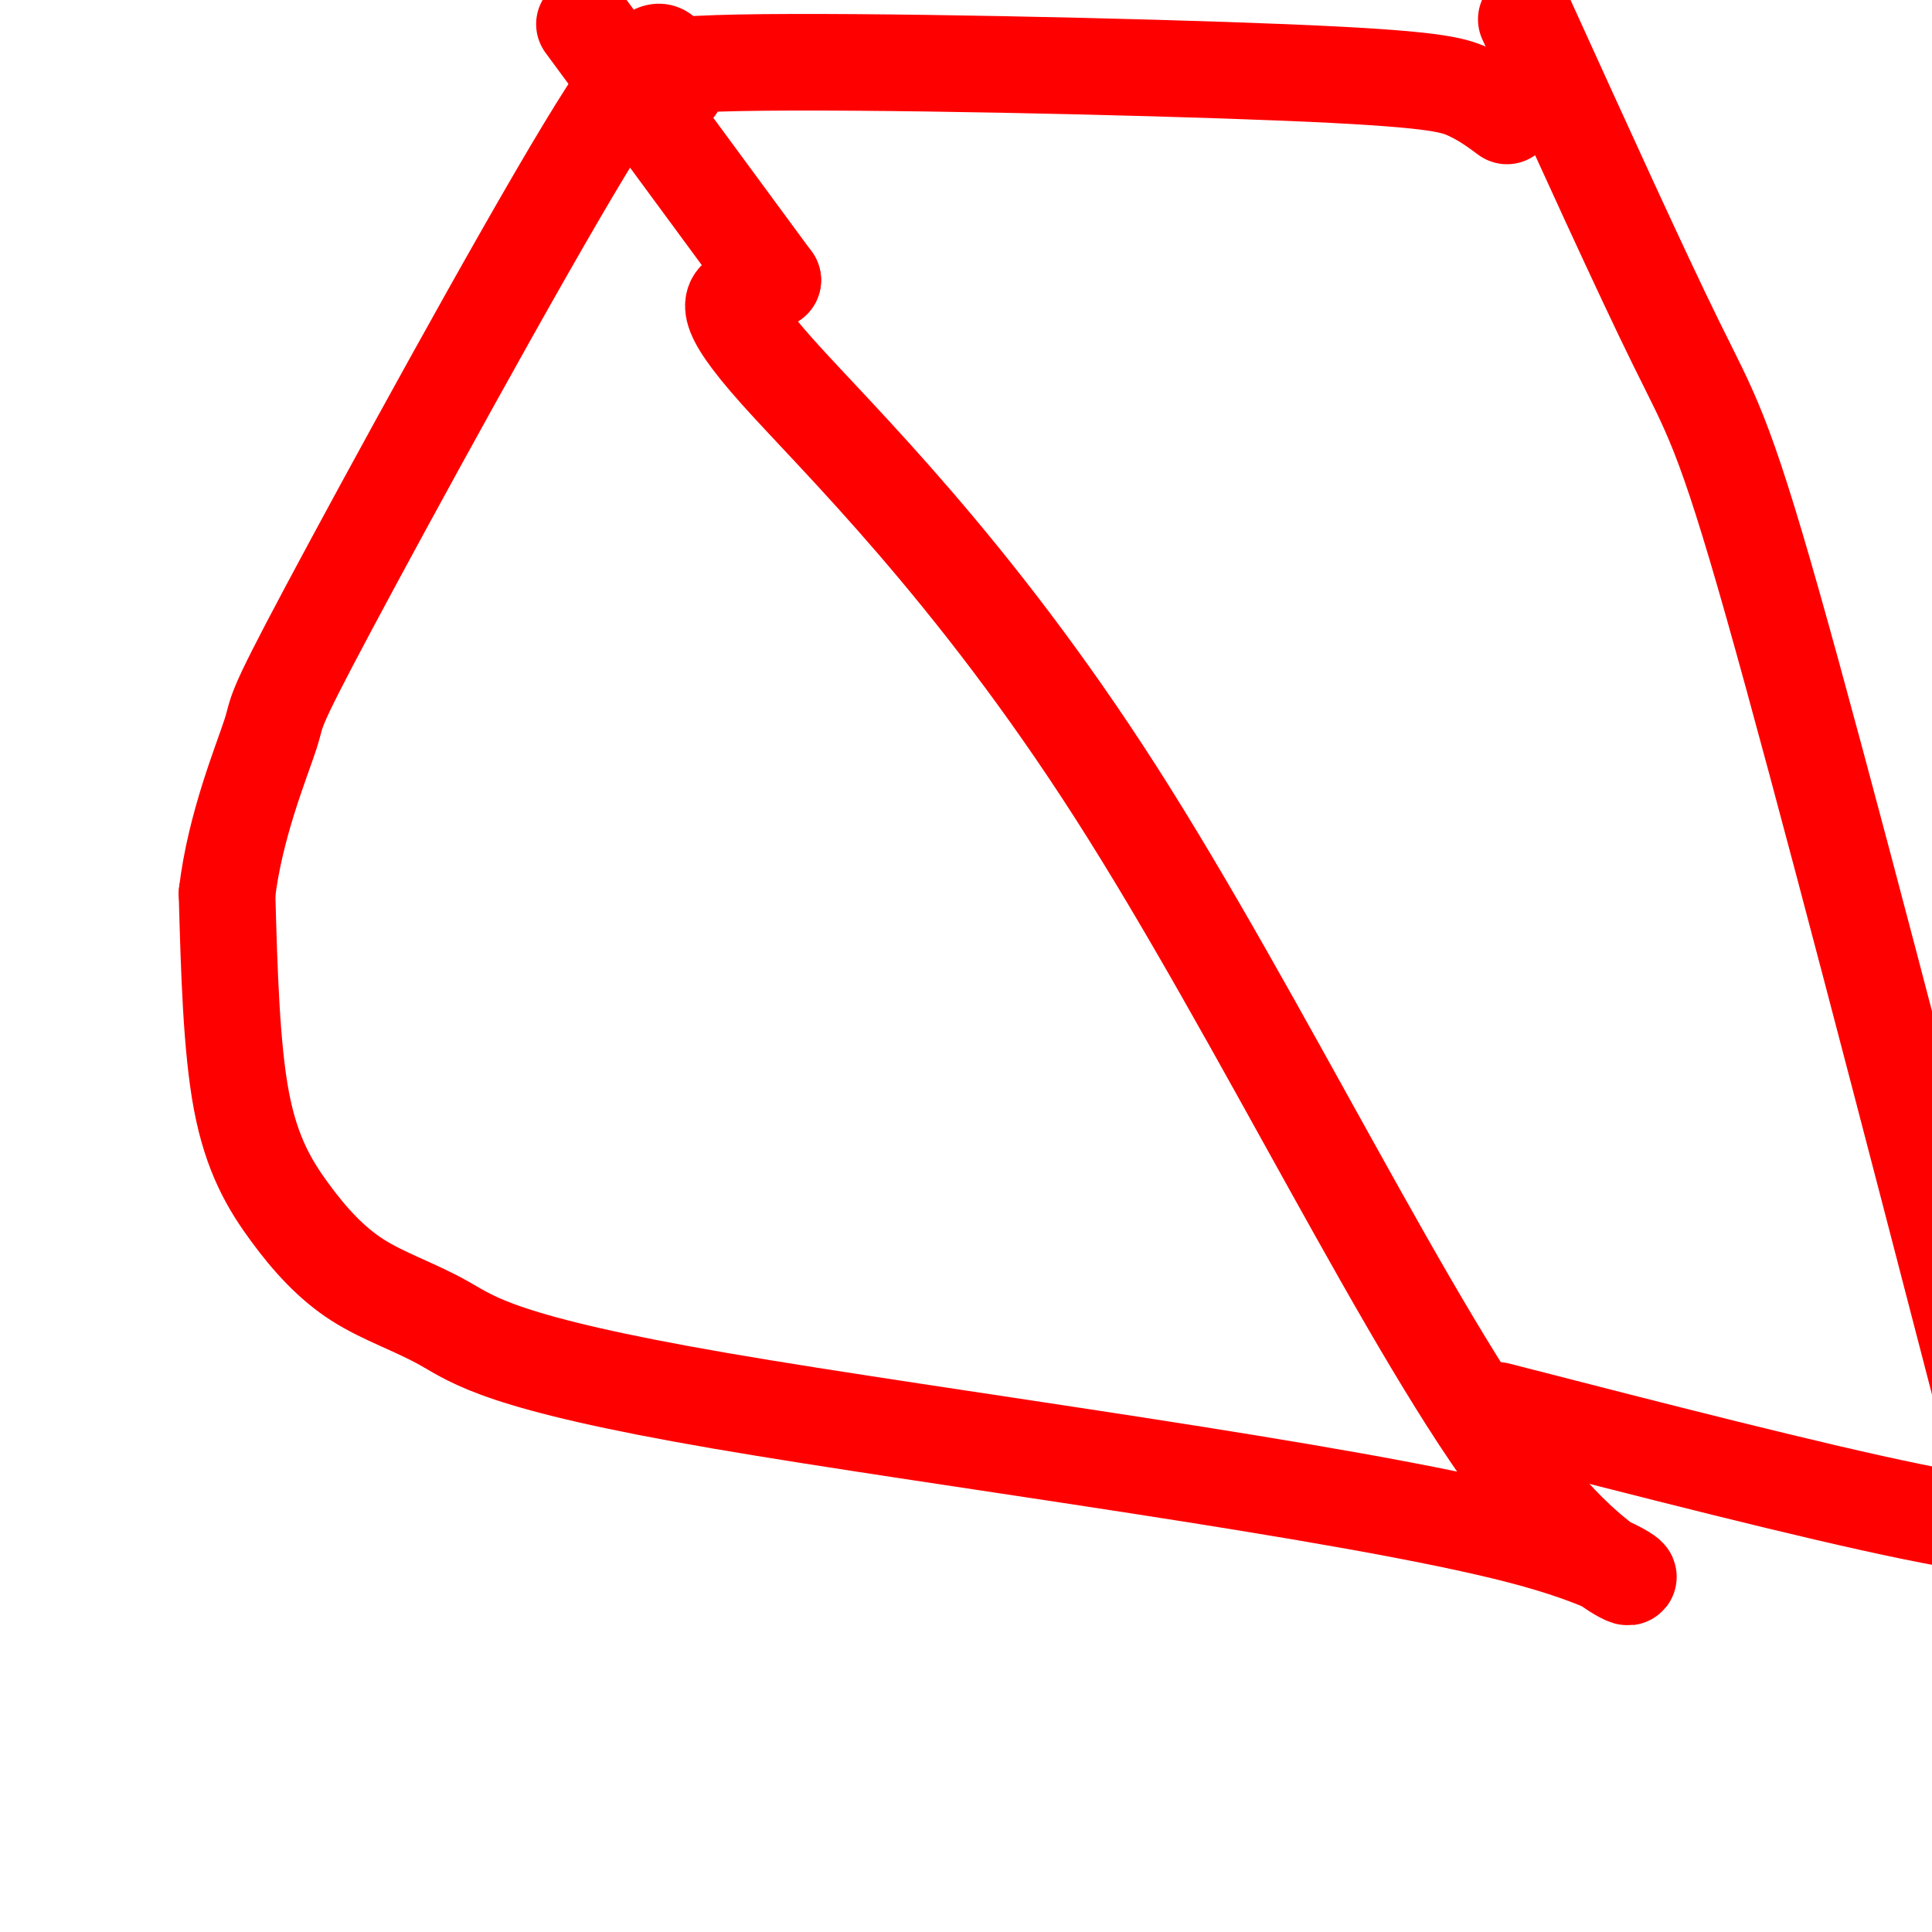
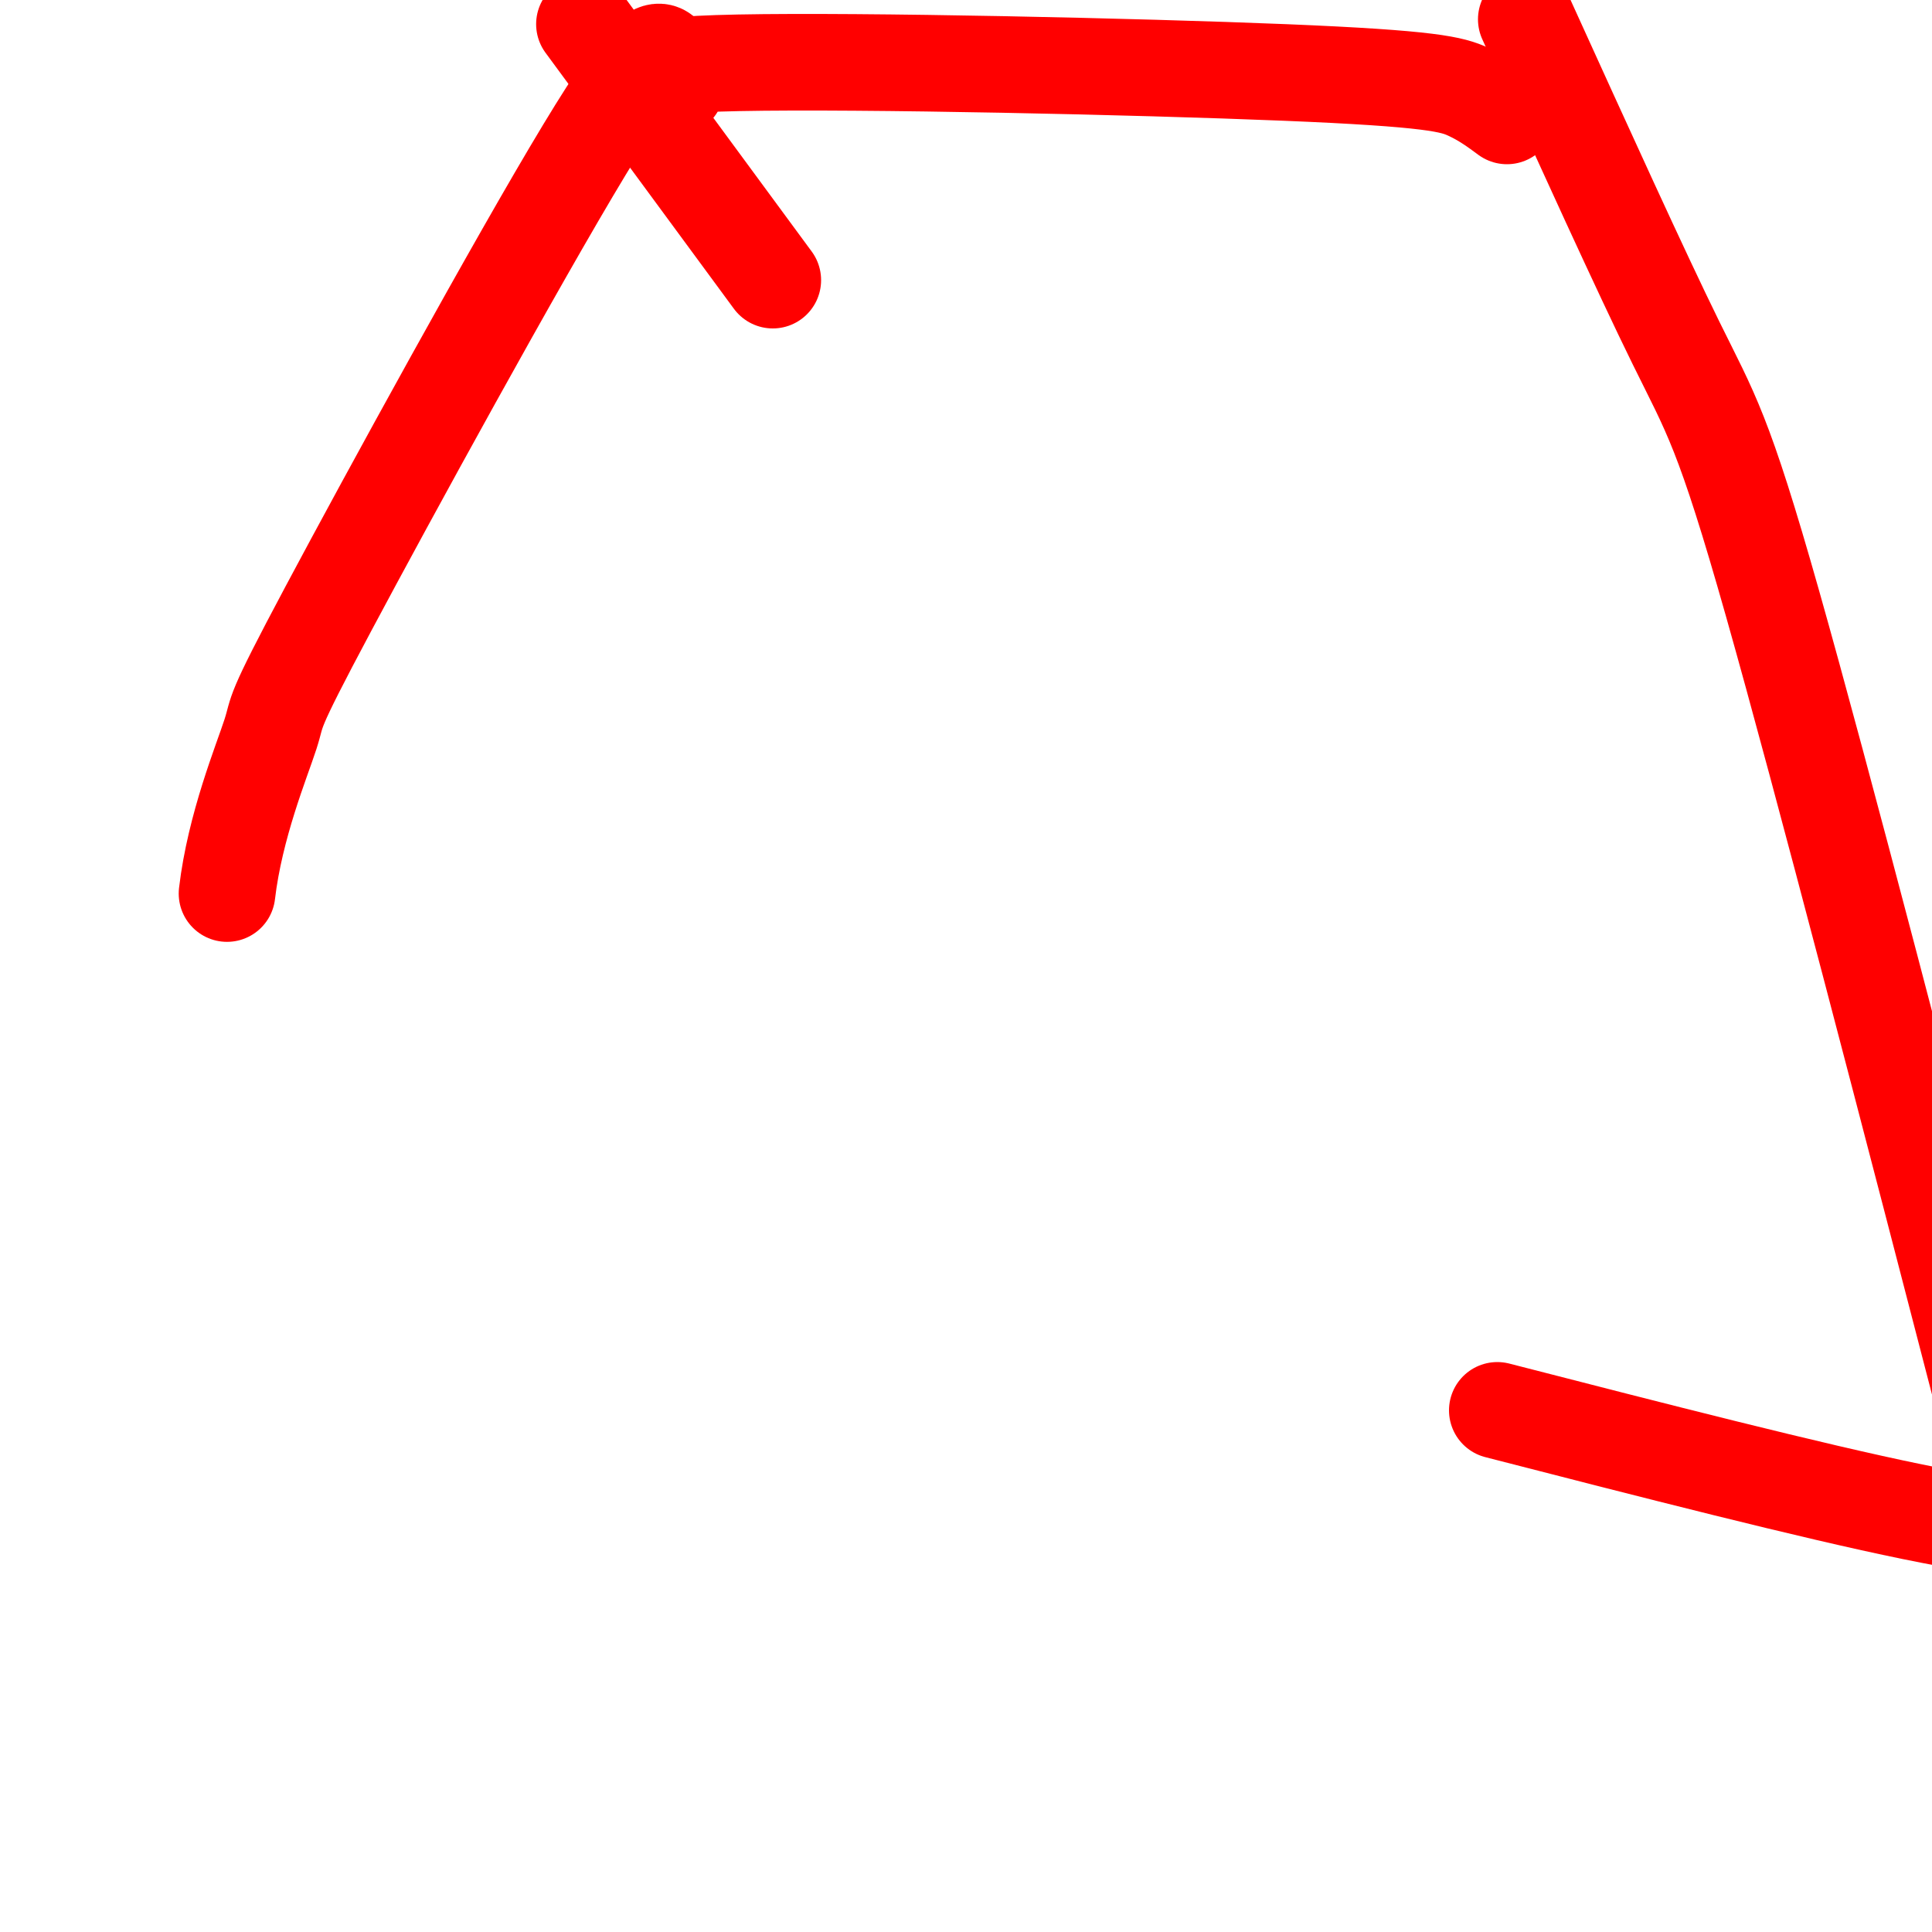
<svg xmlns="http://www.w3.org/2000/svg" viewBox="0 0 400 400" version="1.1">
  <g fill="none" stroke="#ff0000" stroke-width="20" stroke-linecap="round" stroke-linejoin="round">
-     <path d="M160,58c-1.799,0.982 -3.598,1.963 -6,3c-2.402,1.037 -5.408,2.129 7,16c12.408,13.871 40.229,40.523 70,87c29.771,46.477 61.491,112.781 84,142c22.509,29.219 35.807,21.353 0,12c-35.807,-9.353 -120.718,-20.195 -166,-28c-45.282,-7.805 -50.935,-12.575 -57,-16c-6.065,-3.425 -12.543,-5.506 -18,-9c-5.457,-3.494 -9.892,-8.402 -14,-14c-4.108,-5.598 -7.888,-11.885 -10,-23c-2.112,-11.115 -2.556,-27.057 -3,-43" />
    <path d="M47,185c1.638,-14.005 7.233,-27.517 9,-33c1.767,-5.483 -0.293,-2.938 12,-26c12.293,-23.062 38.941,-71.732 53,-95c14.059,-23.268 15.530,-21.134 17,-19" />
    <path d="M140,18c-6.202,-2.250 -12.405,-4.500 13,-5c25.405,-0.500 82.417,0.750 113,2c30.583,1.250 34.738,2.500 38,4c3.262,1.500 5.631,3.250 8,5" />
    <path d="M310,292c32.417,8.333 64.833,16.667 86,21c21.167,4.333 31.083,4.667 41,5" />
    <path d="M316,4c11.889,26.156 23.778,52.311 31,67c7.222,14.689 9.778,17.911 20,54c10.222,36.089 28.111,105.044 46,174" />
    <path d="M160,58c0.000,0.000 -39.000,-53.000 -39,-53" />
  </g>
</svg>